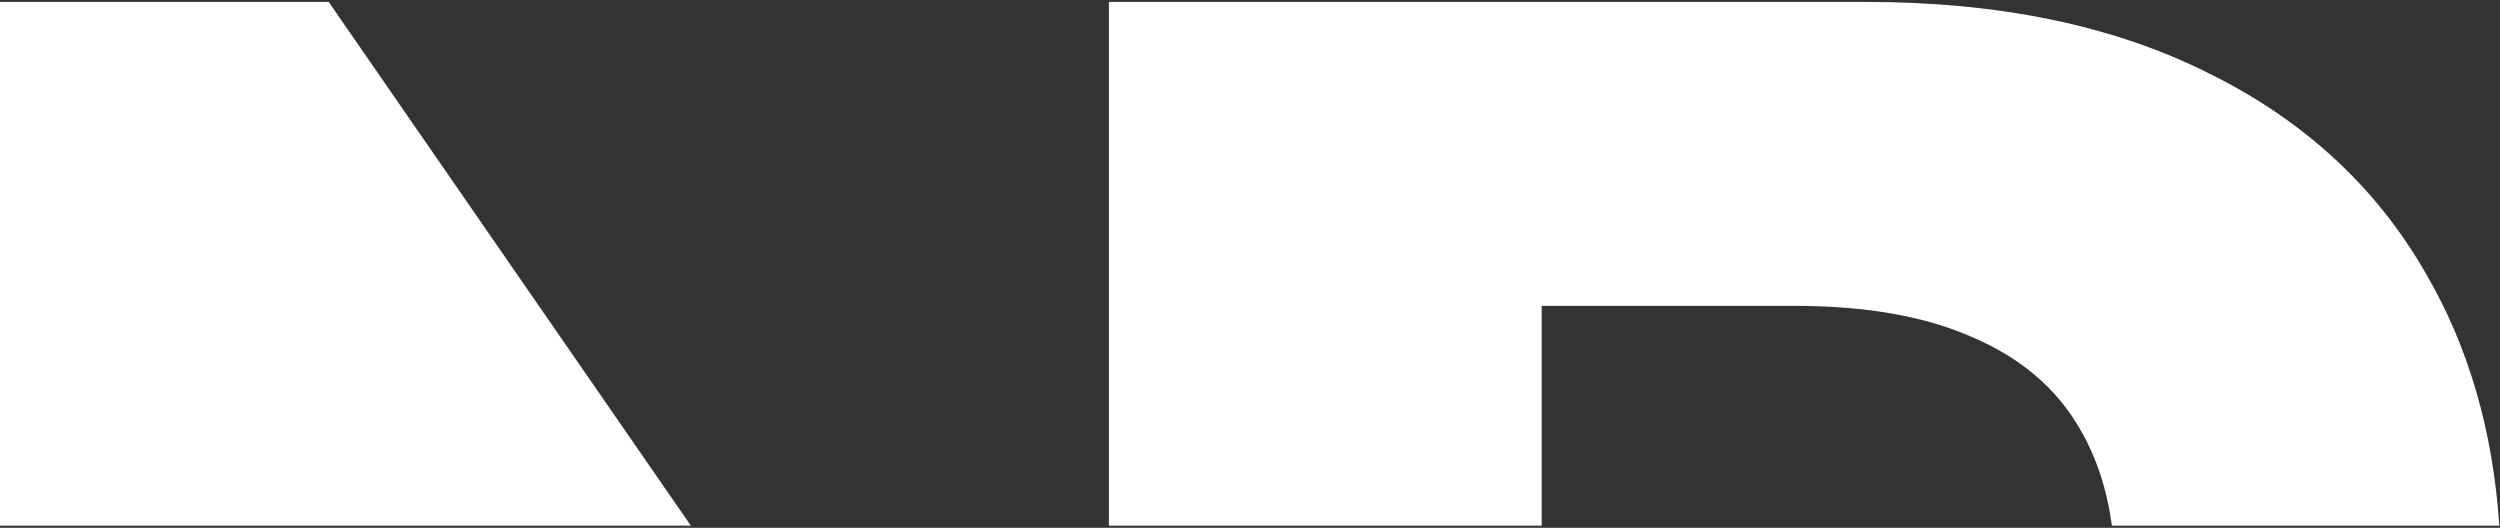
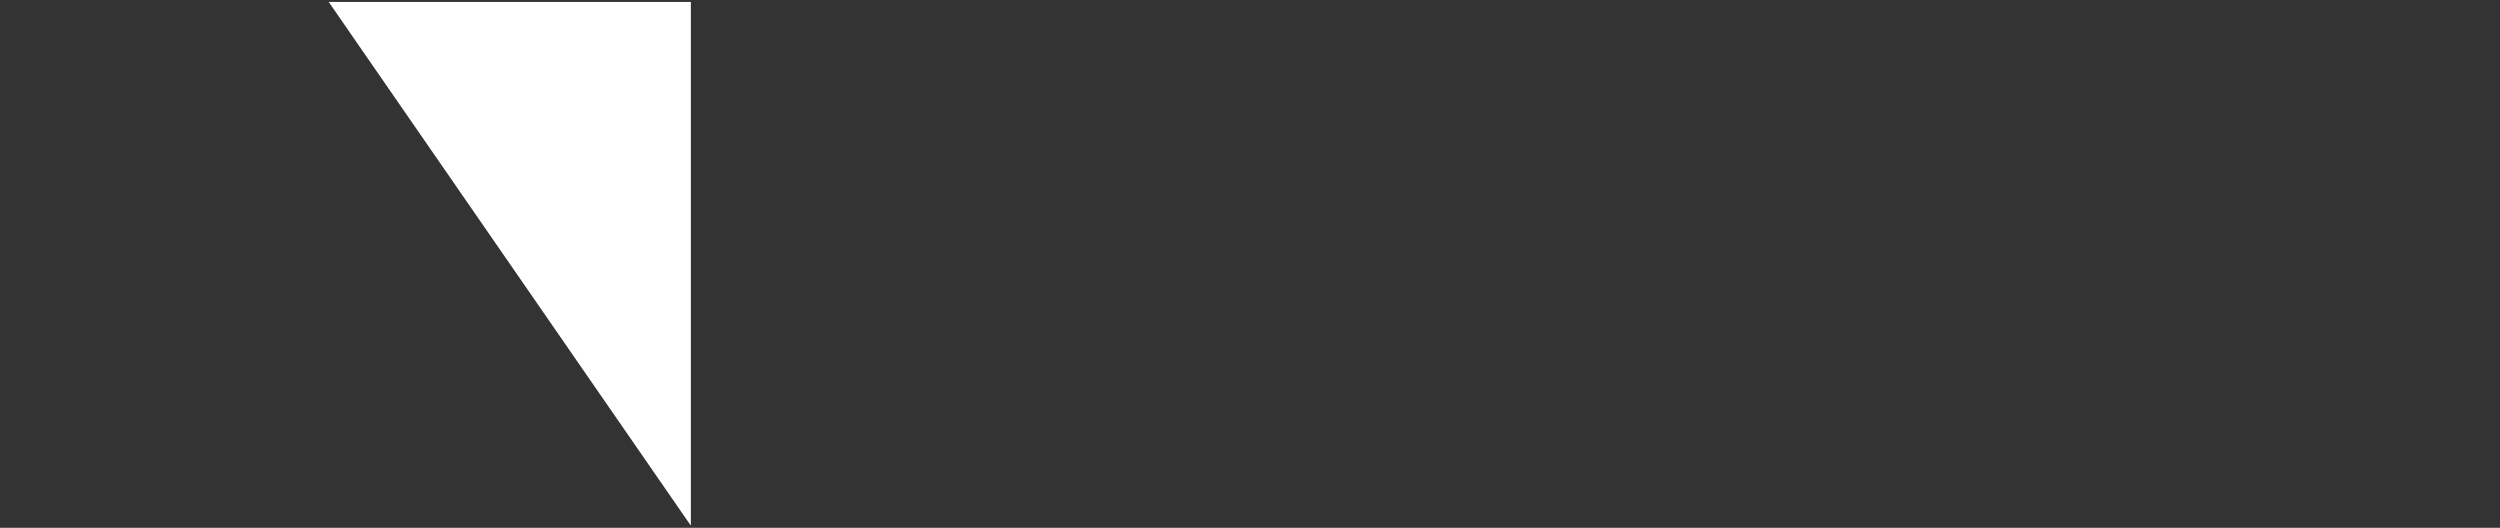
<svg xmlns="http://www.w3.org/2000/svg" width="1170" height="247" viewBox="0 0 1170 247" fill="none">
  <rect x="0" y="0" width="1170" height="247" fill="#333333" stroke="none" />
-   <path d="M1169.68 246.009C1166.71 201.477 1155.23 162.096 1135.23 127.867C1112.02 87.421 1078.15 56.215 1033.62 34.251C989.362 12.019 935.927 0.903 873.316 0.903H518.97V246.009H721.511V143.135H839.717C873.451 143.135 901.383 148.09 923.513 158.001C945.913 167.644 962.51 181.84 973.305 200.59C981.012 213.651 986.035 228.79 988.374 246.009H1169.68Z" fill="white" />
-   <path d="M323.321 246.009L153.829 0.903H0V246.009H323.321Z" fill="white" />
+   <path d="M323.321 246.009L153.829 0.903H0H323.321Z" fill="white" />
</svg>